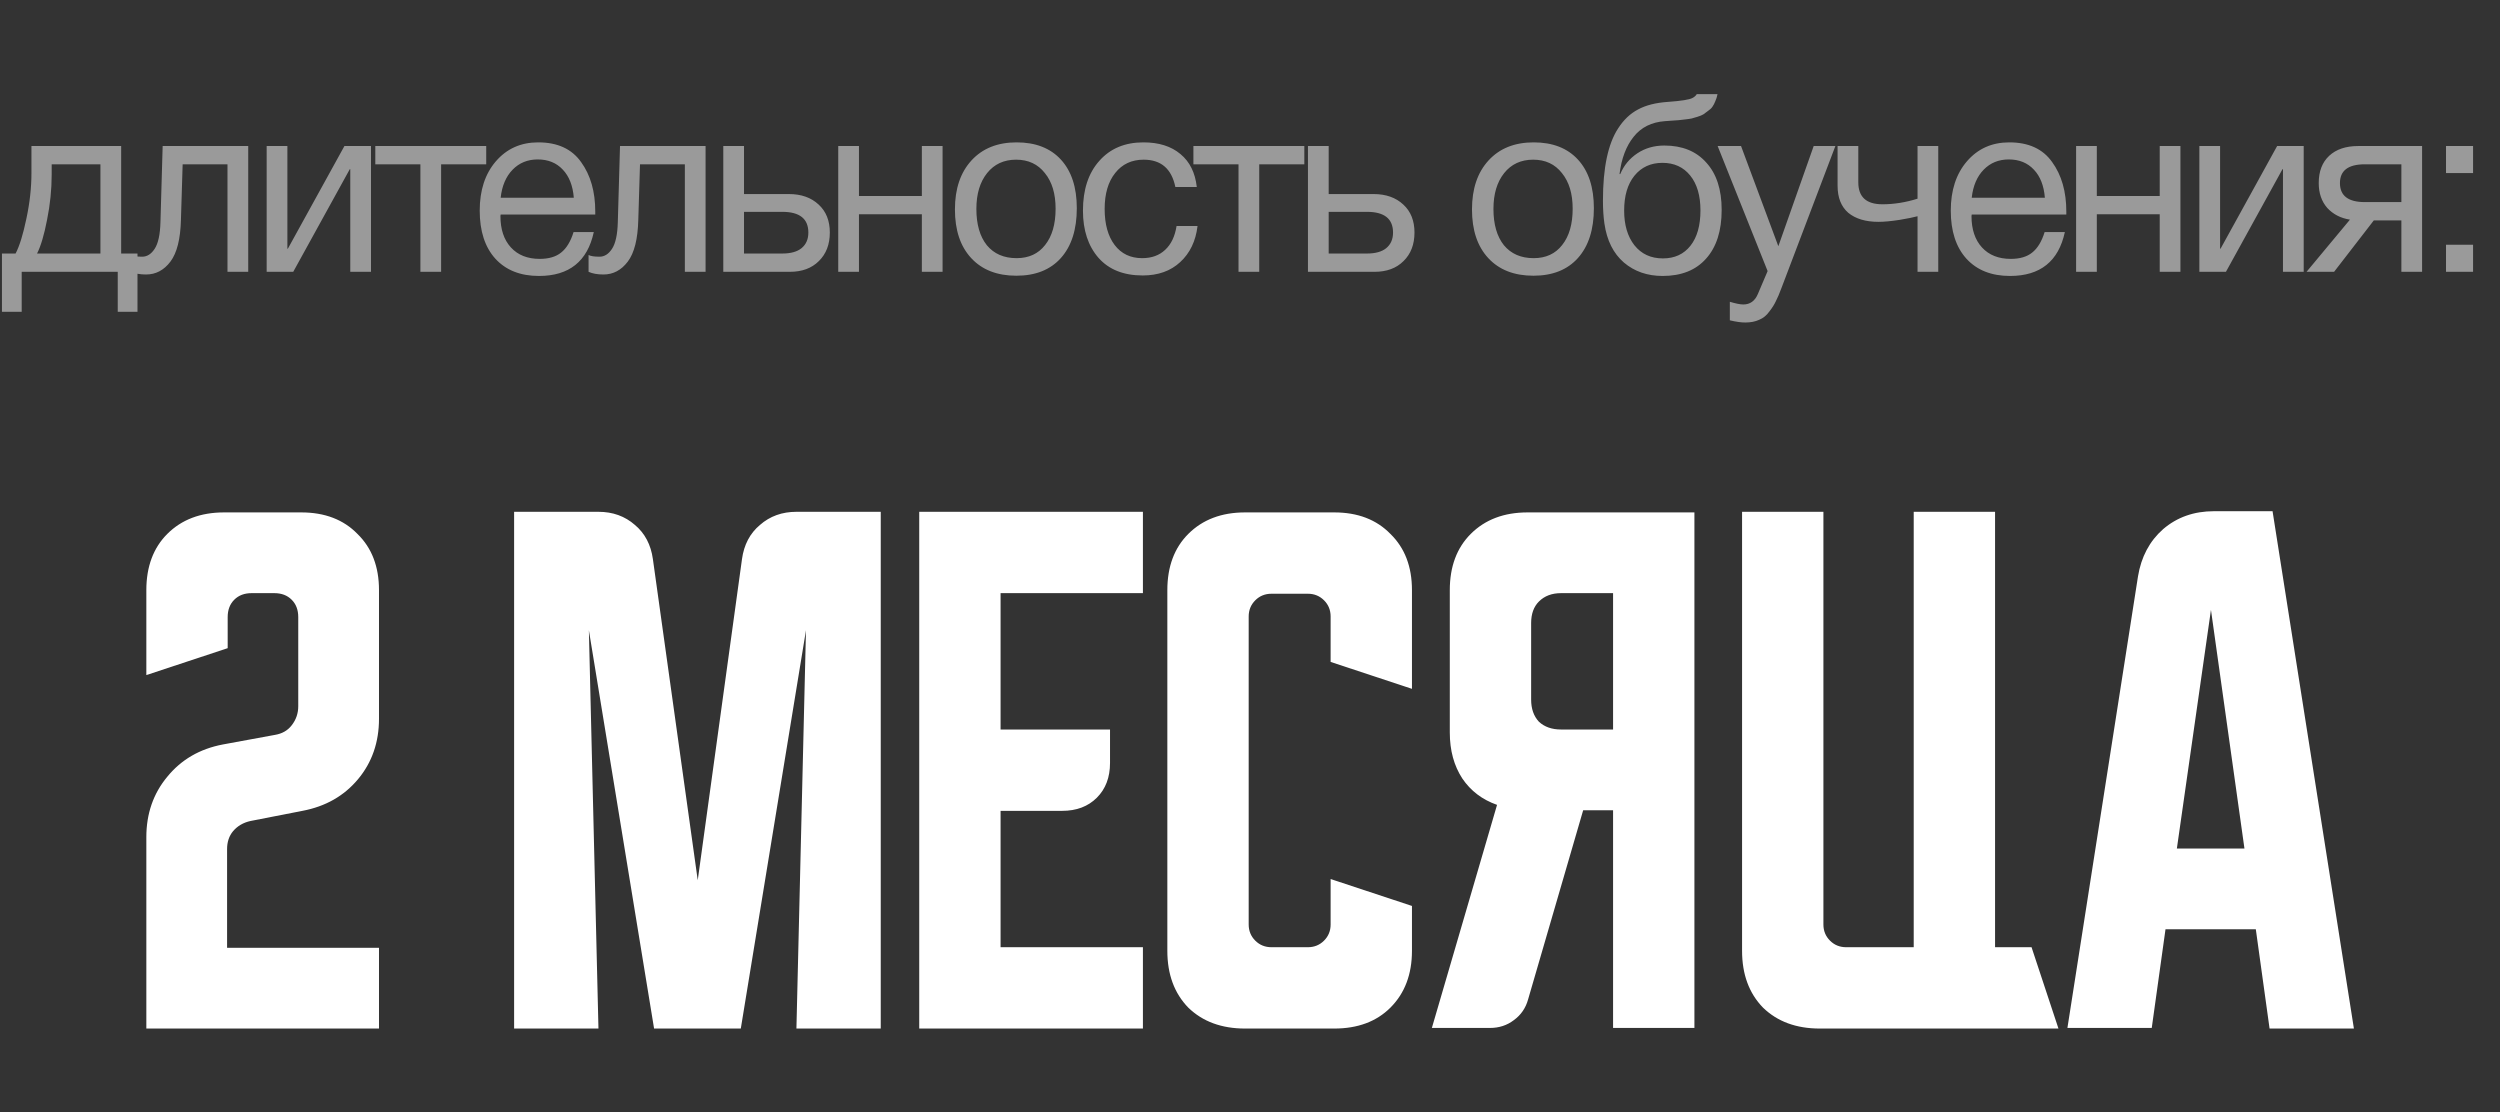
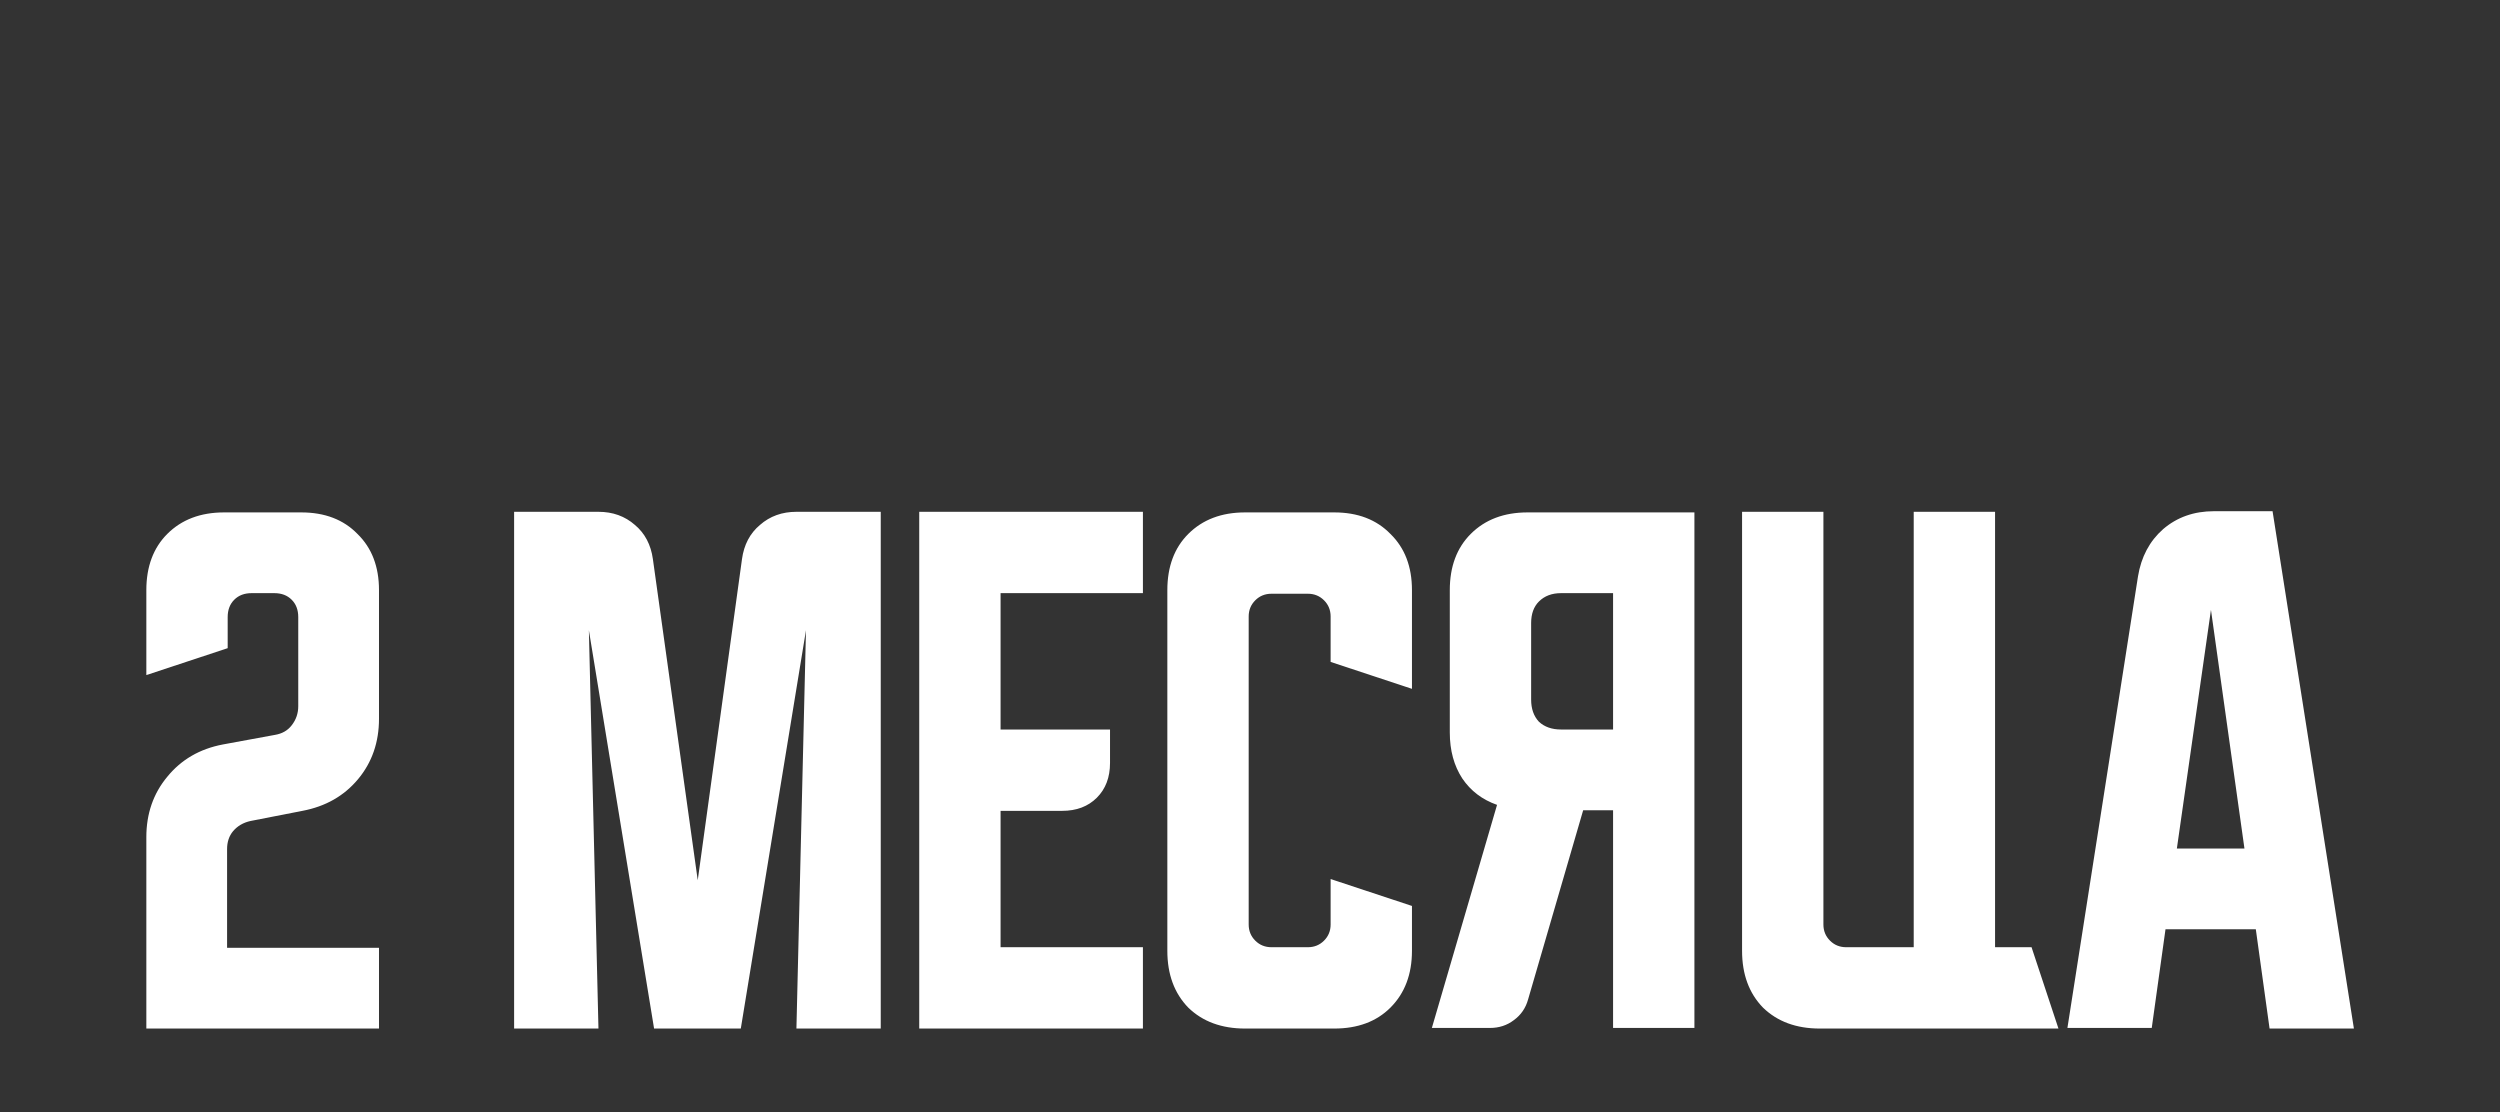
<svg xmlns="http://www.w3.org/2000/svg" width="209" height="93" viewBox="0 0 209 93" fill="none">
  <rect x="0" y="0" width="209" height="93" fill="#333333" stroke="none" />
  <path d="M12.234 69.987C12.234 68.02 12.818 66.337 13.984 64.937C15.151 63.504 16.701 62.604 18.634 62.237L22.984 61.437C23.584 61.337 24.051 61.071 24.384 60.637C24.751 60.17 24.934 59.637 24.934 59.037V51.587C24.934 50.987 24.751 50.504 24.384 50.137C24.018 49.77 23.534 49.587 22.934 49.587H21.034C20.434 49.587 19.951 49.77 19.584 50.137C19.218 50.504 19.034 50.987 19.034 51.587V54.187L12.234 56.437V49.337C12.234 47.37 12.818 45.804 13.984 44.637C15.184 43.437 16.768 42.837 18.734 42.837H25.184C27.151 42.837 28.718 43.437 29.884 44.637C31.084 45.804 31.684 47.37 31.684 49.337V60.087C31.684 62.054 31.101 63.737 29.934 65.137C28.768 66.537 27.218 67.421 25.284 67.787L20.934 68.637C20.334 68.77 19.851 69.054 19.484 69.487C19.151 69.887 18.984 70.387 18.984 70.987V79.237H31.684V85.987H12.234V69.987ZM42.98 85.987V42.787H50.031C51.23 42.787 52.247 43.154 53.081 43.887C53.914 44.587 54.414 45.537 54.581 46.737L58.331 73.587L62.031 46.737C62.197 45.537 62.697 44.587 63.531 43.887C64.364 43.154 65.38 42.787 66.581 42.787H73.63V85.987H66.581L67.38 52.687L61.931 85.987H54.681L49.23 52.687L50.031 85.987H42.98ZM76.848 42.787H95.548V49.587H83.648V60.987H92.798V63.787C92.798 64.987 92.431 65.954 91.698 66.687C90.964 67.421 89.998 67.787 88.798 67.787H83.648V79.187H95.548V85.987H76.848V42.787ZM97.59 79.487V49.337C97.59 47.37 98.173 45.804 99.34 44.637C100.54 43.437 102.123 42.837 104.09 42.837H111.54C113.507 42.837 115.073 43.437 116.24 44.637C117.44 45.804 118.04 47.37 118.04 49.337V57.587L111.24 55.337V51.537C111.24 51.004 111.057 50.554 110.69 50.187C110.323 49.821 109.873 49.637 109.34 49.637H106.29C105.757 49.637 105.307 49.821 104.94 50.187C104.573 50.554 104.39 51.004 104.39 51.537V77.287C104.39 77.82 104.573 78.27 104.94 78.637C105.307 79.004 105.757 79.187 106.29 79.187H109.34C109.873 79.187 110.323 79.004 110.69 78.637C111.057 78.27 111.24 77.82 111.24 77.287V73.487L118.04 75.737V79.487C118.04 81.454 117.44 83.037 116.24 84.237C115.073 85.404 113.507 85.987 111.54 85.987H104.09C102.123 85.987 100.54 85.404 99.34 84.237C98.173 83.037 97.59 81.454 97.59 79.487ZM119.703 85.937L125.153 67.287C123.92 66.854 122.953 66.121 122.253 65.087C121.553 64.02 121.203 62.737 121.203 61.237V49.337C121.203 47.37 121.786 45.804 122.953 44.637C124.153 43.437 125.736 42.837 127.703 42.837H141.653V85.937H134.853V67.737H132.353L127.753 83.537C127.553 84.27 127.153 84.854 126.553 85.287C125.986 85.721 125.32 85.937 124.553 85.937H119.703ZM128.003 52.087V58.487C128.003 59.254 128.22 59.87 128.653 60.337C129.12 60.77 129.736 60.987 130.503 60.987H134.853V49.587H130.503C129.736 49.587 129.12 49.821 128.653 50.287C128.22 50.721 128.003 51.321 128.003 52.087ZM145.637 79.487V42.787H152.437V77.287C152.437 77.82 152.62 78.27 152.987 78.637C153.353 79.004 153.803 79.187 154.337 79.187H159.987V42.787H166.787V79.187H169.837L172.087 85.987H152.137C150.17 85.987 148.587 85.404 147.387 84.237C146.22 83.037 145.637 81.454 145.637 79.487ZM178.736 48.187C179.003 46.554 179.703 45.237 180.836 44.237C182.003 43.237 183.419 42.737 185.086 42.737H189.986L196.786 85.987H189.736L188.586 77.687H181.036L179.886 85.937H172.836L178.736 48.187ZM181.986 70.937H187.636L184.836 50.987L181.986 70.937Z" fill="white" />
-   <path d="M11.494 26.066H9.843V22.724H1.814V26.066H0.163V21.195H1.304C1.63 20.57 1.929 19.606 2.201 18.301C2.486 16.983 2.629 15.7 2.629 14.45V12.208H10.129V21.195H11.494V26.066ZM8.396 21.195V13.736H4.32V14.613C4.32 15.849 4.191 17.106 3.933 18.383C3.689 19.646 3.41 20.584 3.098 21.195H8.396ZM20.751 12.208V22.724H19.018V13.736H15.269L15.126 18.383C15.085 19.986 14.793 21.148 14.25 21.868C13.706 22.588 13.027 22.948 12.212 22.948C11.709 22.948 11.295 22.873 10.969 22.724V21.317C11.145 21.413 11.451 21.46 11.886 21.46C12.293 21.46 12.64 21.243 12.925 20.808C13.224 20.36 13.387 19.612 13.414 18.566L13.598 12.208H20.751ZM24.514 22.724H22.293V12.208H24.025V20.788H24.066L28.794 12.208H31.015V22.724H29.283V14.144H29.242L24.514 22.724ZM40.648 13.736H36.877V22.724H35.145V13.736H31.375V12.208H40.648V13.736ZM49.641 19.402C49.111 21.847 47.583 23.07 45.056 23.07C43.507 23.07 42.291 22.588 41.408 21.623C40.538 20.659 40.104 19.32 40.104 17.608C40.104 15.91 40.552 14.538 41.449 13.492C42.359 12.432 43.541 11.902 44.995 11.902C46.612 11.902 47.807 12.452 48.582 13.553C49.37 14.64 49.764 16.019 49.764 17.69V17.934H41.856L41.836 18.057C41.836 19.171 42.128 20.047 42.712 20.686C43.297 21.324 44.098 21.643 45.117 21.643C45.878 21.643 46.476 21.467 46.91 21.114C47.359 20.76 47.705 20.19 47.95 19.402H49.641ZM47.97 16.528C47.889 15.523 47.583 14.742 47.053 14.185C46.523 13.614 45.824 13.329 44.954 13.329C44.112 13.329 43.412 13.614 42.855 14.185C42.298 14.755 41.965 15.537 41.856 16.528H47.97ZM58.986 12.208V22.724H57.254V13.736H53.504L53.361 18.383C53.321 19.986 53.028 21.148 52.485 21.868C51.941 22.588 51.262 22.948 50.447 22.948C49.944 22.948 49.53 22.873 49.204 22.724V21.317C49.38 21.413 49.686 21.46 50.121 21.46C50.529 21.46 50.875 21.243 51.16 20.808C51.459 20.36 51.622 19.612 51.649 18.566L51.833 12.208H58.986ZM68.435 17.099C69.06 17.669 69.373 18.451 69.373 19.443C69.373 20.434 69.067 21.229 68.456 21.827C67.858 22.425 67.049 22.724 66.03 22.724H60.467V12.208H62.199V16.223H65.949C66.981 16.223 67.81 16.515 68.435 17.099ZM65.399 17.71H62.199V21.195H65.399C66.105 21.195 66.642 21.046 67.009 20.747C67.389 20.434 67.579 20 67.579 19.443C67.579 18.288 66.852 17.71 65.399 17.71ZM71.809 22.724H70.077V12.208H71.809V16.386H77.067V12.208H78.799V22.724H77.067V17.914H71.809V22.724ZM81.218 13.41C82.141 12.405 83.398 11.902 84.988 11.902C86.577 11.902 87.814 12.384 88.697 13.349C89.58 14.314 90.021 15.666 90.021 17.405C90.021 19.184 89.58 20.57 88.697 21.562C87.814 22.554 86.57 23.05 84.967 23.05C83.364 23.05 82.107 22.561 81.197 21.582C80.287 20.604 79.832 19.245 79.832 17.506C79.832 15.781 80.294 14.416 81.218 13.41ZM87.352 14.47C86.767 13.723 85.966 13.349 84.947 13.349C83.928 13.349 83.12 13.723 82.522 14.47C81.924 15.217 81.625 16.216 81.625 17.466C81.625 18.756 81.917 19.769 82.501 20.502C83.099 21.222 83.928 21.582 84.988 21.582C86.007 21.582 86.801 21.216 87.372 20.482C87.956 19.748 88.248 18.736 88.248 17.445C88.248 16.195 87.95 15.204 87.352 14.47ZM100.114 18.892C99.964 20.156 99.482 21.161 98.667 21.909C97.865 22.656 96.819 23.029 95.528 23.029C93.939 23.029 92.709 22.54 91.84 21.562C90.97 20.57 90.535 19.252 90.535 17.608C90.535 15.856 90.99 14.47 91.901 13.451C92.811 12.418 94.041 11.902 95.589 11.902C96.88 11.902 97.913 12.228 98.687 12.88C99.462 13.519 99.917 14.436 100.052 15.632H98.259C97.947 14.11 97.064 13.349 95.61 13.349C94.604 13.349 93.81 13.723 93.225 14.47C92.641 15.204 92.349 16.202 92.349 17.466C92.349 18.743 92.628 19.748 93.185 20.482C93.742 21.216 94.509 21.582 95.487 21.582C96.275 21.582 96.914 21.351 97.403 20.89C97.906 20.428 98.225 19.762 98.361 18.892H100.114ZM109.042 13.736H105.272V22.724H103.54V13.736H99.769V12.208H109.042V13.736ZM117.314 17.099C117.939 17.669 118.251 18.451 118.251 19.443C118.251 20.434 117.946 21.229 117.334 21.827C116.736 22.425 115.928 22.724 114.909 22.724H109.345V12.208H111.078V16.223H114.828C115.86 16.223 116.689 16.515 117.314 17.099ZM114.277 17.71H111.078V21.195H114.277C114.984 21.195 115.52 21.046 115.887 20.747C116.268 20.434 116.458 20 116.458 19.443C116.458 18.288 115.731 17.71 114.277 17.71ZM124.444 13.41C125.368 12.405 126.625 11.902 128.214 11.902C129.804 11.902 131.04 12.384 131.923 13.349C132.806 14.314 133.248 15.666 133.248 17.405C133.248 19.184 132.806 20.57 131.923 21.562C131.04 22.554 129.797 23.05 128.194 23.05C126.591 23.05 125.334 22.561 124.424 21.582C123.513 20.604 123.058 19.245 123.058 17.506C123.058 15.781 123.52 14.416 124.444 13.41ZM130.578 14.47C129.994 13.723 129.192 13.349 128.173 13.349C127.155 13.349 126.346 13.723 125.748 14.47C125.151 15.217 124.852 16.216 124.852 17.466C124.852 18.756 125.144 19.769 125.728 20.502C126.326 21.222 127.155 21.582 128.214 21.582C129.233 21.582 130.028 21.216 130.599 20.482C131.183 19.748 131.475 18.736 131.475 17.445C131.475 16.195 131.176 15.204 130.578 14.47ZM135.27 10.741C135.732 10.021 136.289 9.491 136.941 9.151C137.593 8.798 138.422 8.587 139.427 8.519C140.555 8.438 141.241 8.329 141.486 8.193C141.649 8.112 141.771 8.003 141.853 7.867H143.585C143.544 8.084 143.483 8.281 143.401 8.458C143.333 8.635 143.252 8.791 143.157 8.927C143.075 9.049 142.953 9.165 142.79 9.273C142.641 9.382 142.511 9.477 142.403 9.559C142.294 9.626 142.131 9.694 141.914 9.762C141.71 9.817 141.547 9.864 141.425 9.905C141.302 9.932 141.112 9.959 140.854 9.987C140.609 10.014 140.433 10.034 140.324 10.048C140.215 10.061 140.018 10.075 139.733 10.088C139.448 10.102 139.264 10.116 139.183 10.129C138.069 10.211 137.199 10.645 136.574 11.433C135.949 12.208 135.555 13.247 135.392 14.552H135.453C135.752 13.831 136.228 13.254 136.88 12.819C137.532 12.384 138.286 12.167 139.142 12.167C140.637 12.167 141.805 12.643 142.647 13.594C143.503 14.531 143.931 15.849 143.931 17.547C143.931 19.3 143.496 20.659 142.627 21.623C141.771 22.588 140.562 23.07 138.999 23.07C137.722 23.07 136.642 22.697 135.759 21.949C134.876 21.188 134.333 20.102 134.129 18.689C134.047 18.118 134.006 17.479 134.006 16.773C134.006 14.042 134.428 12.031 135.27 10.741ZM135.779 17.608C135.779 18.804 136.065 19.769 136.635 20.502C137.22 21.236 138.014 21.603 139.02 21.603C139.998 21.603 140.766 21.25 141.323 20.543C141.88 19.837 142.158 18.852 142.158 17.588C142.158 16.352 141.873 15.38 141.302 14.674C140.732 13.967 139.957 13.614 138.979 13.614C138.001 13.614 137.22 13.974 136.635 14.694C136.065 15.401 135.779 16.372 135.779 17.608ZM153.438 12.208L148.934 24.069C148.758 24.544 148.602 24.911 148.466 25.169C148.343 25.441 148.16 25.733 147.915 26.046C147.684 26.372 147.399 26.602 147.059 26.738C146.733 26.888 146.346 26.962 145.898 26.962C145.558 26.962 145.13 26.901 144.614 26.779V25.23C145.117 25.38 145.49 25.454 145.735 25.454C146.305 25.454 146.713 25.162 146.958 24.578L147.773 22.663L143.595 12.208H145.551L148.669 20.584L151.624 12.208H153.438ZM162.038 22.724H160.306V18.077C160.021 18.159 159.518 18.261 158.798 18.383C158.092 18.491 157.507 18.546 157.045 18.546C155.972 18.546 155.13 18.294 154.518 17.792C153.921 17.276 153.622 16.521 153.622 15.53V12.208H155.354V15.244C155.354 16.467 156.026 17.078 157.371 17.078C158.336 17.078 159.314 16.922 160.306 16.61V12.208H162.038V22.724ZM172.622 19.402C172.092 21.847 170.564 23.07 168.037 23.07C166.488 23.07 165.272 22.588 164.389 21.623C163.519 20.659 163.085 19.32 163.085 17.608C163.085 15.91 163.533 14.538 164.43 13.492C165.34 12.432 166.522 11.902 167.976 11.902C169.592 11.902 170.788 12.452 171.562 13.553C172.35 14.64 172.744 16.019 172.744 17.69V17.934H164.837L164.817 18.057C164.817 19.171 165.109 20.047 165.693 20.686C166.277 21.324 167.079 21.643 168.098 21.643C168.859 21.643 169.457 21.467 169.891 21.114C170.34 20.76 170.686 20.19 170.931 19.402H172.622ZM170.951 16.528C170.87 15.523 170.564 14.742 170.034 14.185C169.504 13.614 168.804 13.329 167.935 13.329C167.093 13.329 166.393 13.614 165.836 14.185C165.279 14.755 164.946 15.537 164.837 16.528H170.951ZM175.294 22.724H173.562V12.208H175.294V16.386H180.552V12.208H182.284V22.724H180.552V17.914H175.294V22.724ZM186.088 22.724H183.867V12.208H185.599V20.788H185.64L190.368 12.208H192.589V22.724H190.857V14.144H190.816L186.088 22.724ZM202.487 22.724H200.755V18.424H198.452L195.13 22.724H192.827L196.455 18.362C195.68 18.24 195.048 17.914 194.559 17.384C194.084 16.841 193.846 16.148 193.846 15.306C193.846 14.327 194.138 13.566 194.722 13.023C195.307 12.48 196.115 12.208 197.148 12.208H202.487V22.724ZM200.755 13.736H197.698C196.312 13.736 195.619 14.259 195.619 15.306C195.619 16.365 196.312 16.895 197.698 16.895H200.755V13.736ZM206.748 20.462V22.724H204.486V20.462H206.748ZM206.748 12.208V14.47H204.486V12.208H206.748Z" fill="#9A9A9A" />
</svg>